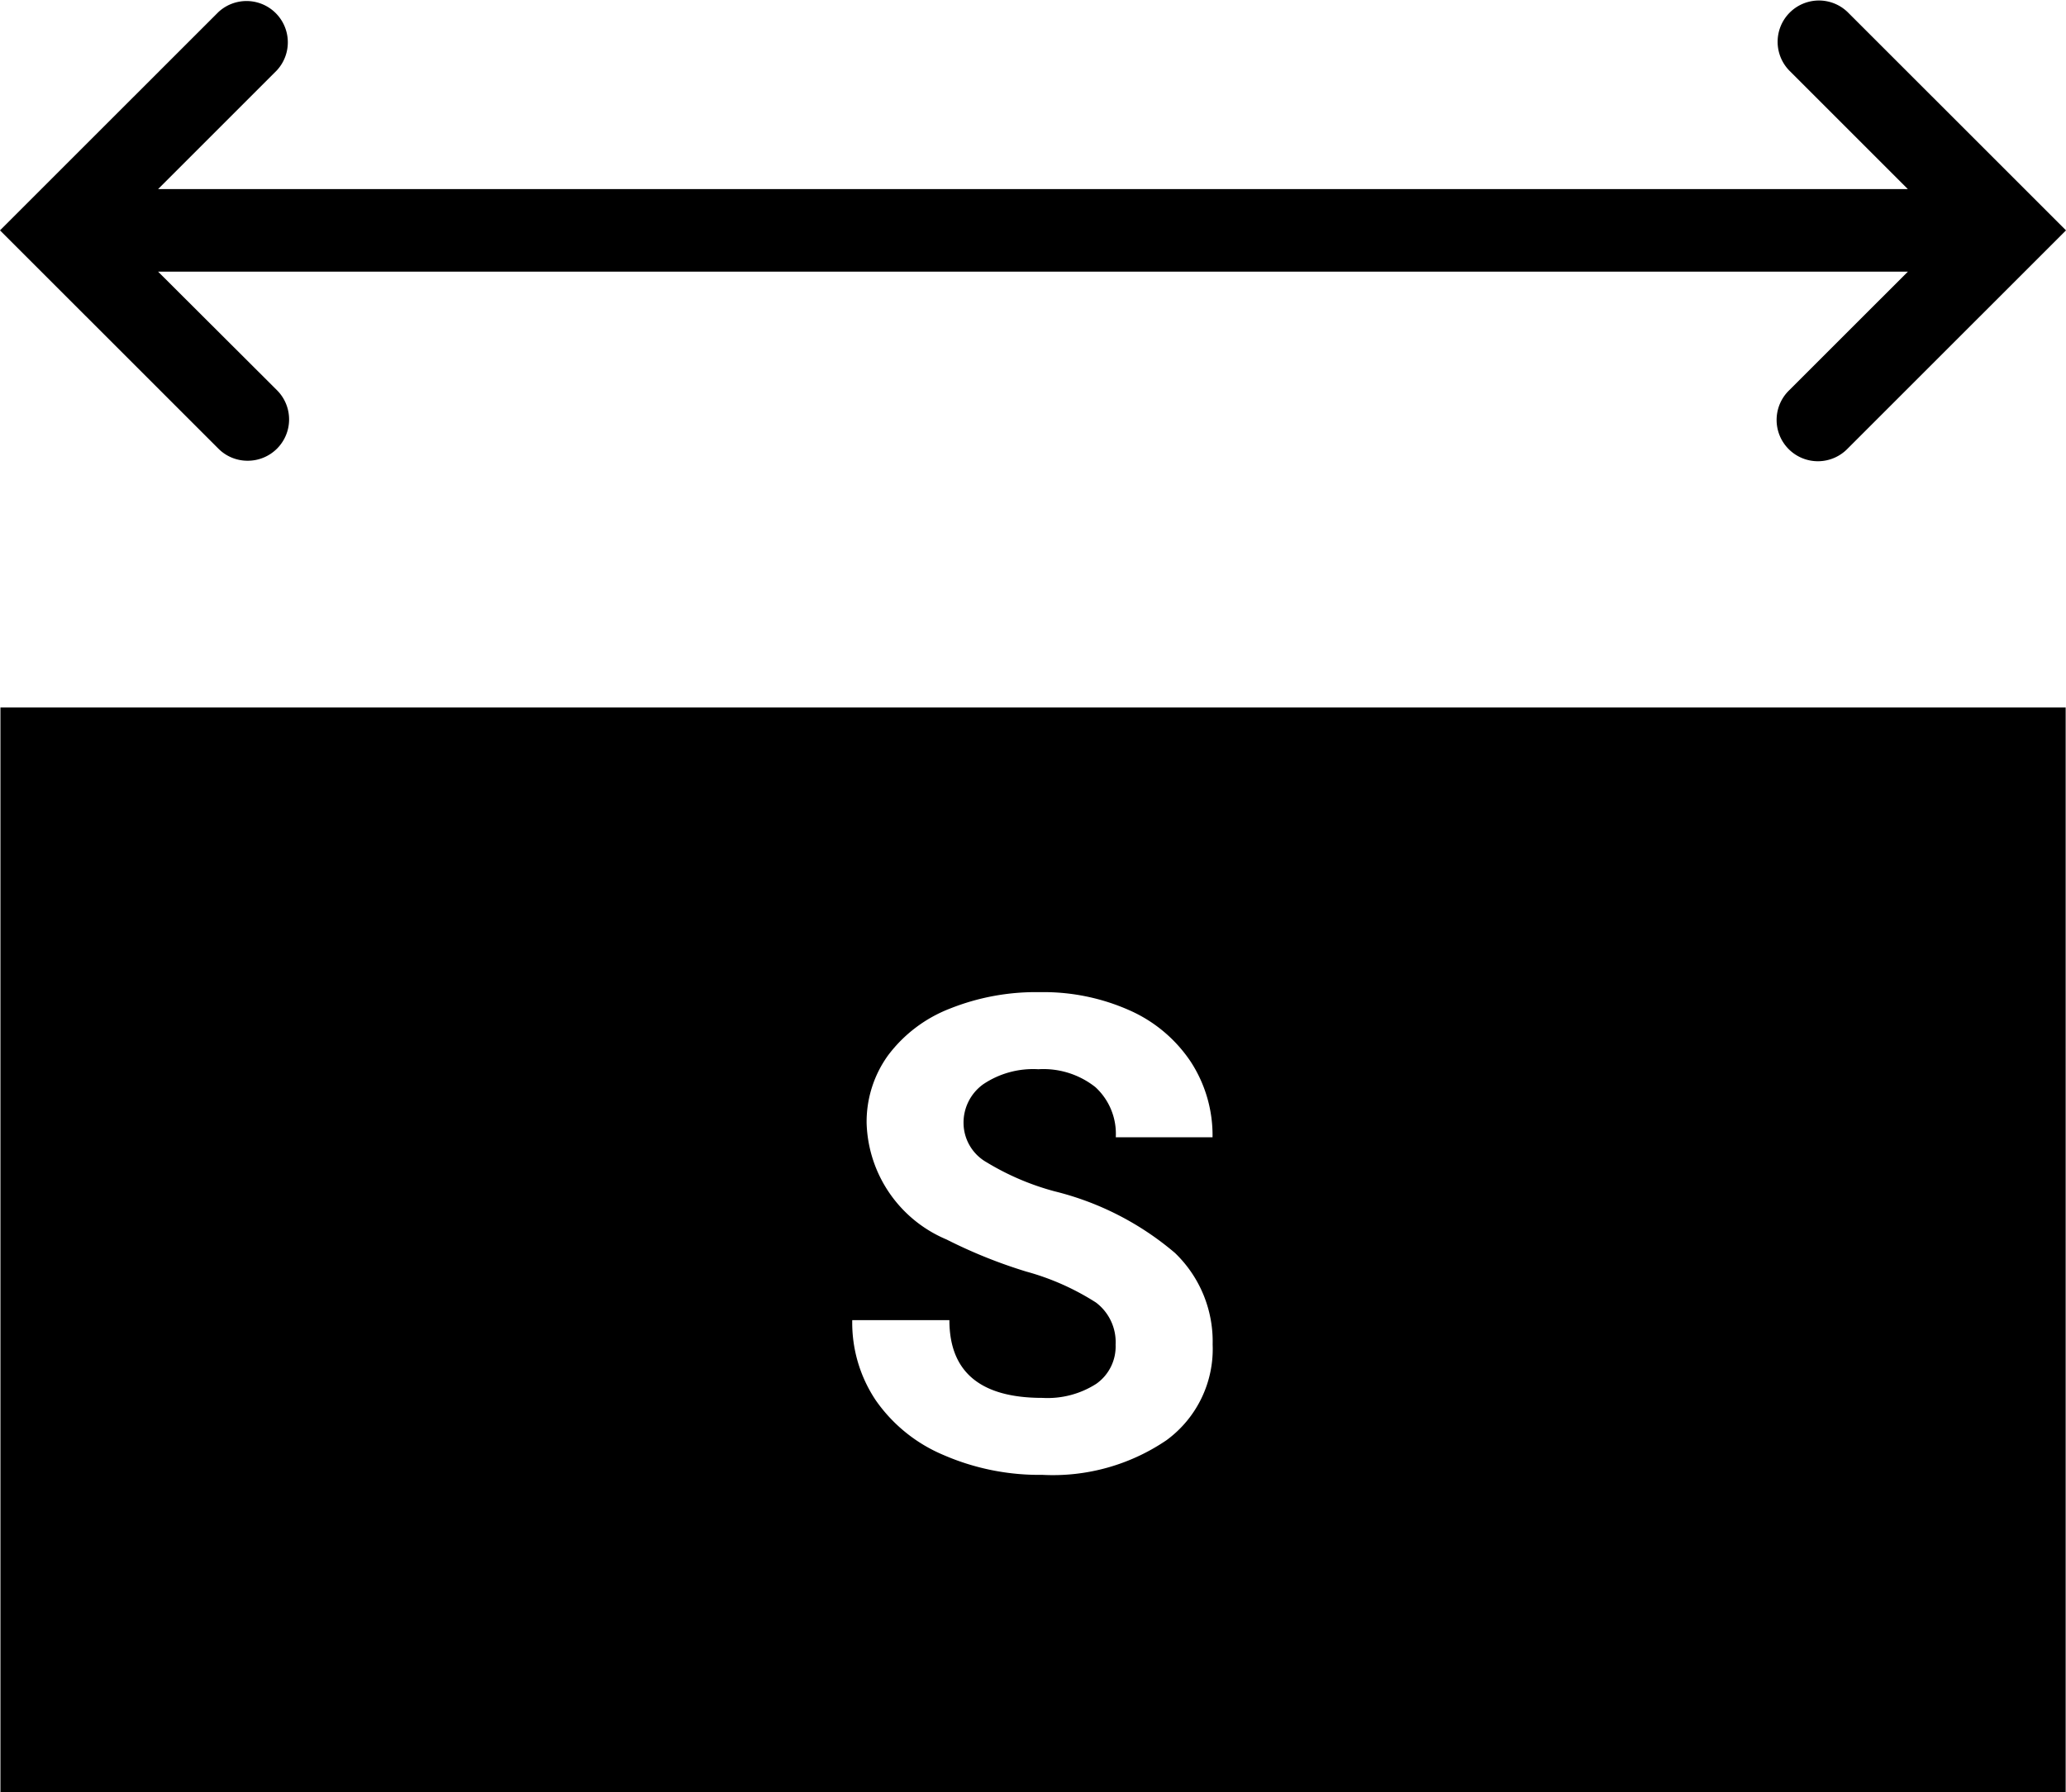
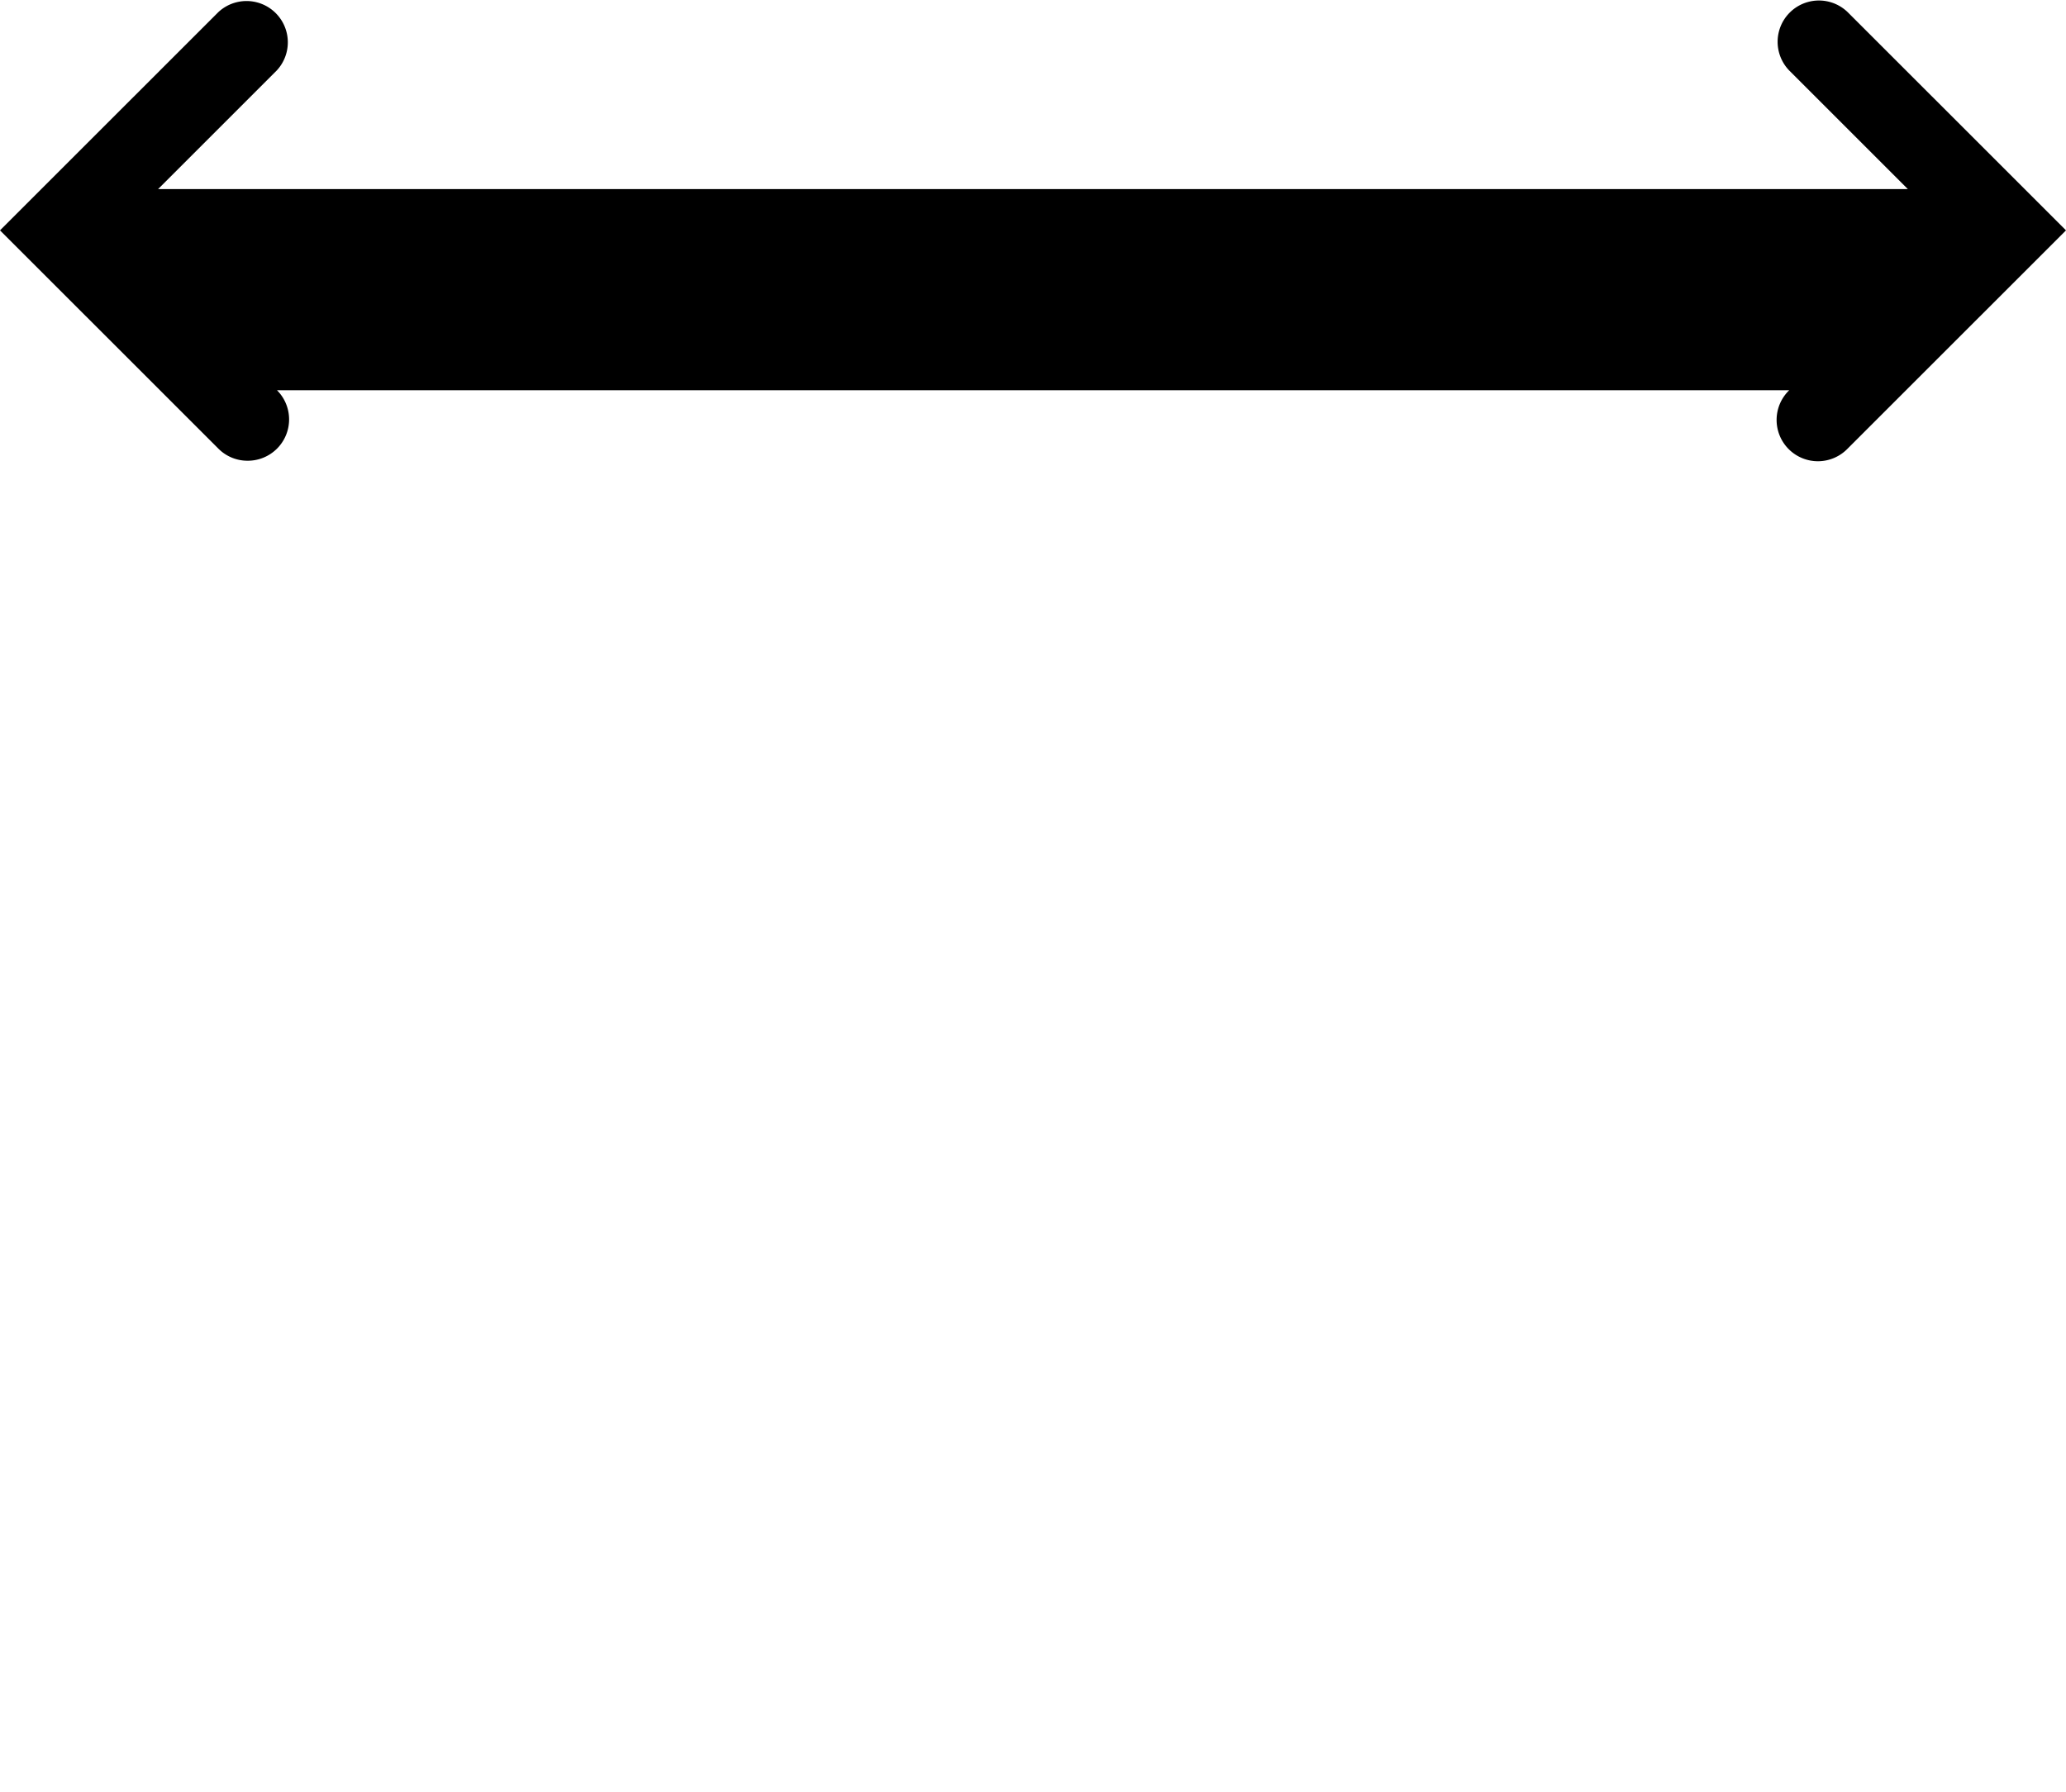
<svg xmlns="http://www.w3.org/2000/svg" viewBox="0 0 37.514 32.55">
  <g id="Layer_2" data-name="Layer 2">
    <g id="Text">
      <g>
-         <path d="M.008,32.55h37.5V12.85H.008ZM19.9,23.657a4.591,4.591,0,0,0-1.265-.562,9.087,9.087,0,0,1-1.448-.583A2.367,2.367,0,0,1,15.736,20.4a2.059,2.059,0,0,1,.39-1.233,2.554,2.554,0,0,1,1.119-.847,4.213,4.213,0,0,1,1.638-.3,3.833,3.833,0,0,1,1.629.331,2.594,2.594,0,0,1,1.11.934,2.445,2.445,0,0,1,.395,1.371H20.26a1.149,1.149,0,0,0-.37-.911,1.52,1.52,0,0,0-1.037-.325,1.622,1.622,0,0,0-1,.273.857.857,0,0,0-.357.717.825.825,0,0,0,.419.7,4.741,4.741,0,0,0,1.233.527,5.338,5.338,0,0,1,2.186,1.119,2.228,2.228,0,0,1,.685,1.664,2.053,2.053,0,0,1-.837,1.737,3.669,3.669,0,0,1-2.256.63,4.357,4.357,0,0,1-1.793-.36A2.836,2.836,0,0,1,15.9,25.43a2.531,2.531,0,0,1-.425-1.453h1.764q0,1.412,1.688,1.412a1.638,1.638,0,0,0,.978-.255.828.828,0,0,0,.352-.712A.9.9,0,0,0,19.9,23.657Z" />
-         <path d="M4.5,8.368a.75.75,0,0,0,.53-1.28L2.871,4.934H34.643L32.488,7.088a.75.75,0,1,0,1.061,1.06l3.965-3.964L33.549.22a.75.75,0,0,0-1.061,1.06l2.154,2.154H2.871L5.025,1.28A.75.75,0,0,0,3.965.22L0,4.184,3.965,8.148A.744.744,0,0,0,4.5,8.368Z" />
+         <path d="M4.5,8.368a.75.75,0,0,0,.53-1.28H34.643L32.488,7.088a.75.75,0,1,0,1.061,1.06l3.965-3.964L33.549.22a.75.75,0,0,0-1.061,1.06l2.154,2.154H2.871L5.025,1.28A.75.75,0,0,0,3.965.22L0,4.184,3.965,8.148A.744.744,0,0,0,4.5,8.368Z" />
      </g>
    </g>
  </g>
</svg>